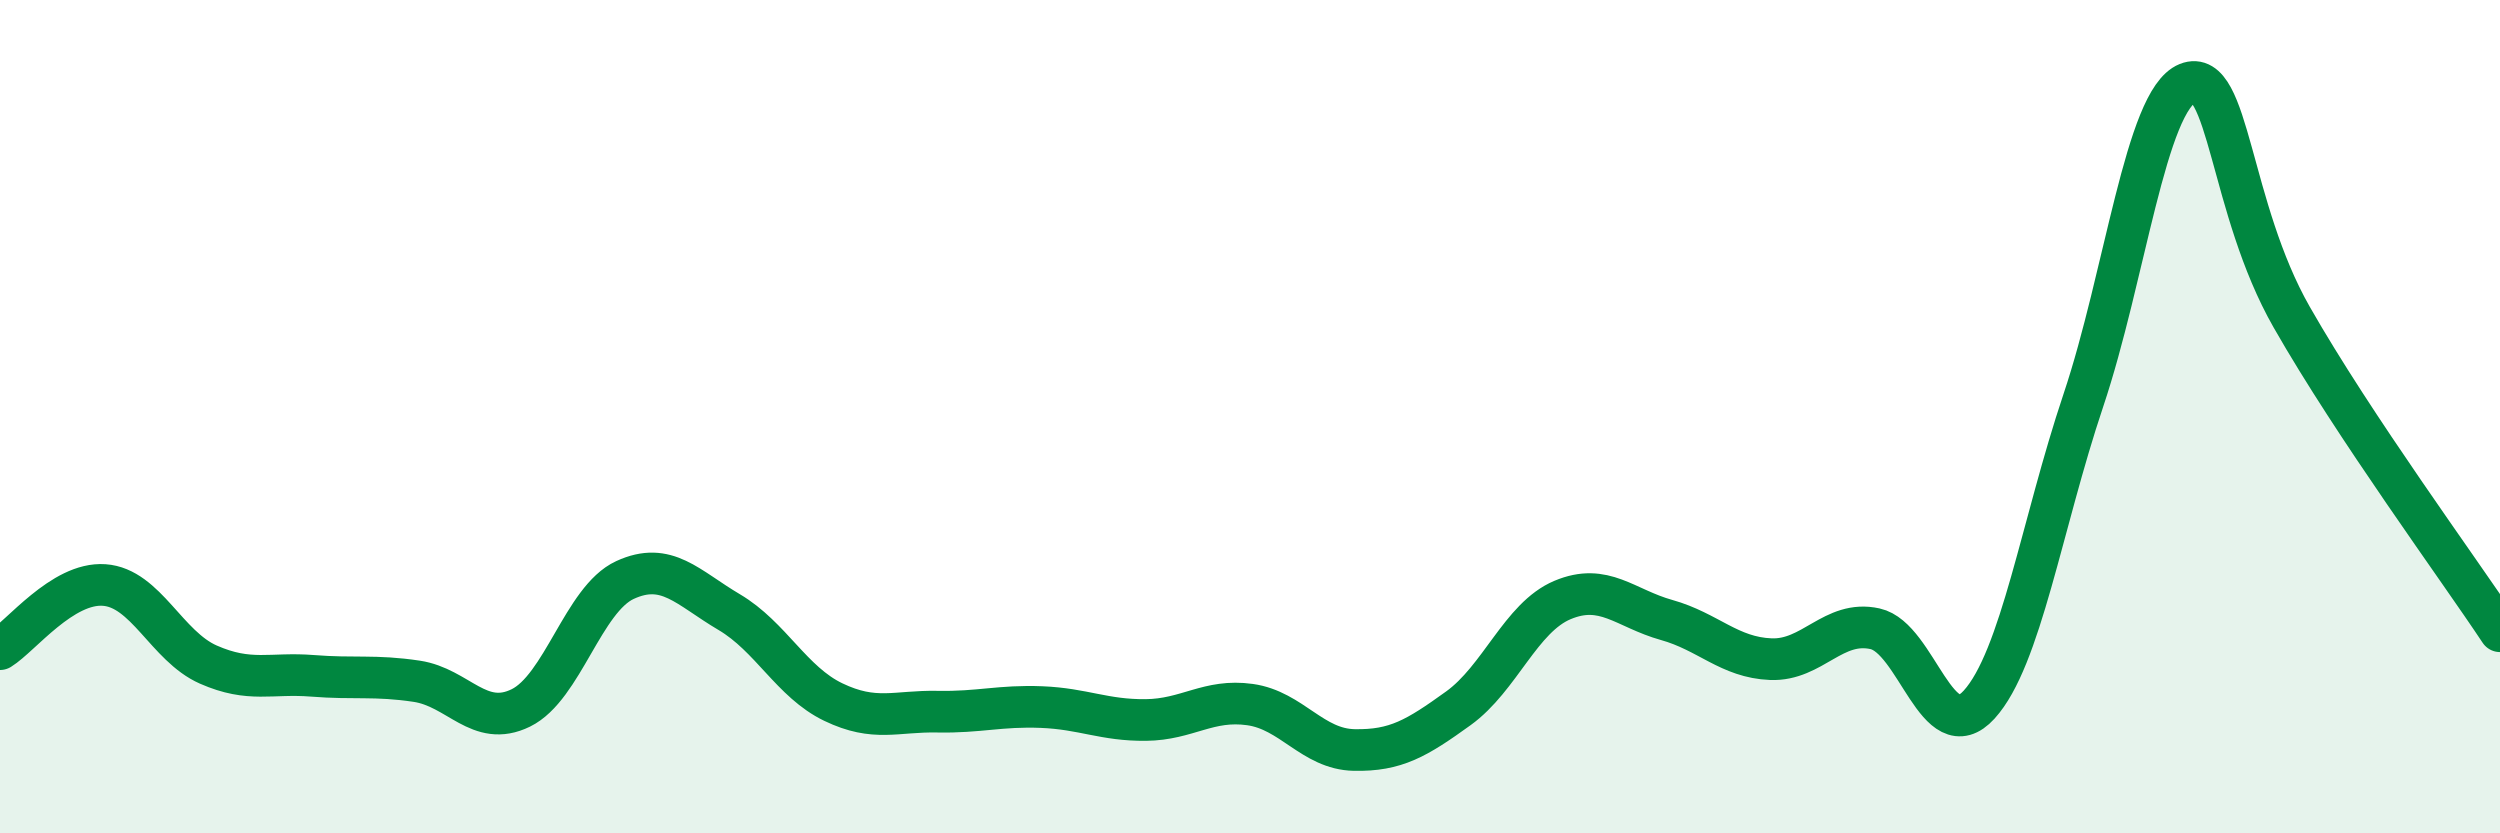
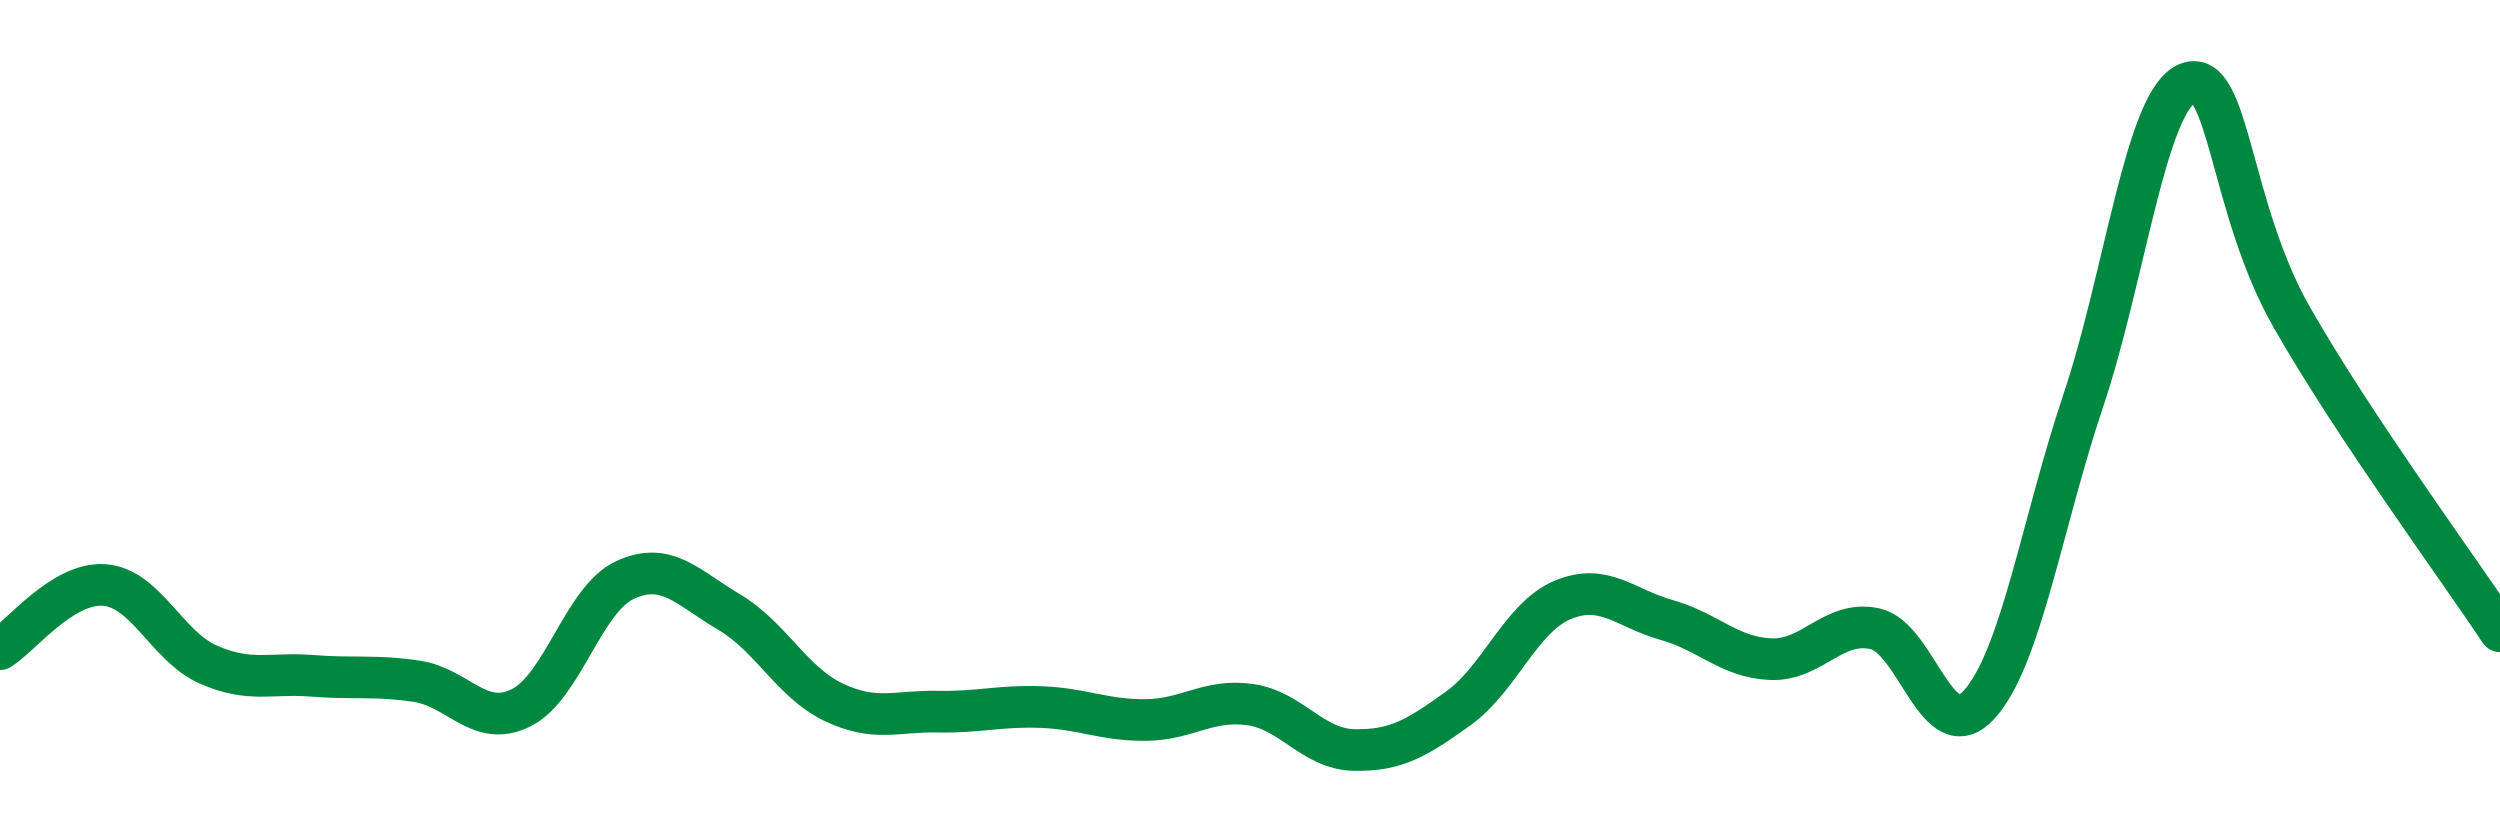
<svg xmlns="http://www.w3.org/2000/svg" width="60" height="20" viewBox="0 0 60 20">
-   <path d="M 0,15.58 C 0.5,15.27 1.5,13.97 2.5,14.04 C 3.5,14.11 4,15.51 5,15.95 C 6,16.39 6.5,16.14 7.5,16.22 C 8.5,16.3 9,16.2 10,16.35 C 11,16.5 11.5,17.48 12.5,16.99 C 13.5,16.5 14,14.38 15,13.92 C 16,13.46 16.5,14.1 17.5,14.69 C 18.5,15.28 19,16.37 20,16.85 C 21,17.33 21.5,17.06 22.5,17.08 C 23.5,17.1 24,16.93 25,16.97 C 26,17.01 26.5,17.29 27.5,17.28 C 28.5,17.27 29,16.77 30,16.91 C 31,17.05 31.5,17.98 32.5,18 C 33.5,18.02 34,17.72 35,17 C 36,16.28 36.5,14.82 37.5,14.4 C 38.5,13.98 39,14.6 40,14.88 C 41,15.16 41.5,15.78 42.5,15.82 C 43.5,15.86 44,14.87 45,15.09 C 46,15.31 46.5,18.01 47.5,16.91 C 48.5,15.81 49,12.59 50,9.61 C 51,6.63 51.5,2.4 52.5,2 C 53.5,1.6 53.5,4.98 55,7.61 C 56.5,10.24 59,13.64 60,15.15L60 20L0 20Z" fill="#008740" opacity="0.1" stroke-linecap="round" stroke-linejoin="round" />
  <path d="M 0,15.58 C 0.5,15.27 1.5,13.97 2.5,14.04 C 3.5,14.11 4,15.51 5,15.95 C 6,16.39 6.5,16.14 7.5,16.22 C 8.5,16.3 9,16.2 10,16.35 C 11,16.5 11.5,17.48 12.5,16.99 C 13.5,16.5 14,14.38 15,13.92 C 16,13.46 16.5,14.1 17.5,14.69 C 18.5,15.28 19,16.37 20,16.85 C 21,17.33 21.5,17.06 22.5,17.08 C 23.5,17.1 24,16.93 25,16.97 C 26,17.01 26.5,17.29 27.5,17.28 C 28.5,17.27 29,16.77 30,16.91 C 31,17.05 31.5,17.98 32.5,18 C 33.5,18.02 34,17.72 35,17 C 36,16.28 36.5,14.82 37.5,14.4 C 38.5,13.98 39,14.6 40,14.88 C 41,15.16 41.5,15.78 42.5,15.82 C 43.5,15.86 44,14.87 45,15.09 C 46,15.31 46.5,18.01 47.5,16.91 C 48.5,15.81 49,12.59 50,9.61 C 51,6.63 51.5,2.4 52.5,2 C 53.5,1.6 53.5,4.98 55,7.61 C 56.5,10.24 59,13.64 60,15.15" stroke="#008740" stroke-width="1" fill="none" stroke-linecap="round" stroke-linejoin="round" />
</svg>